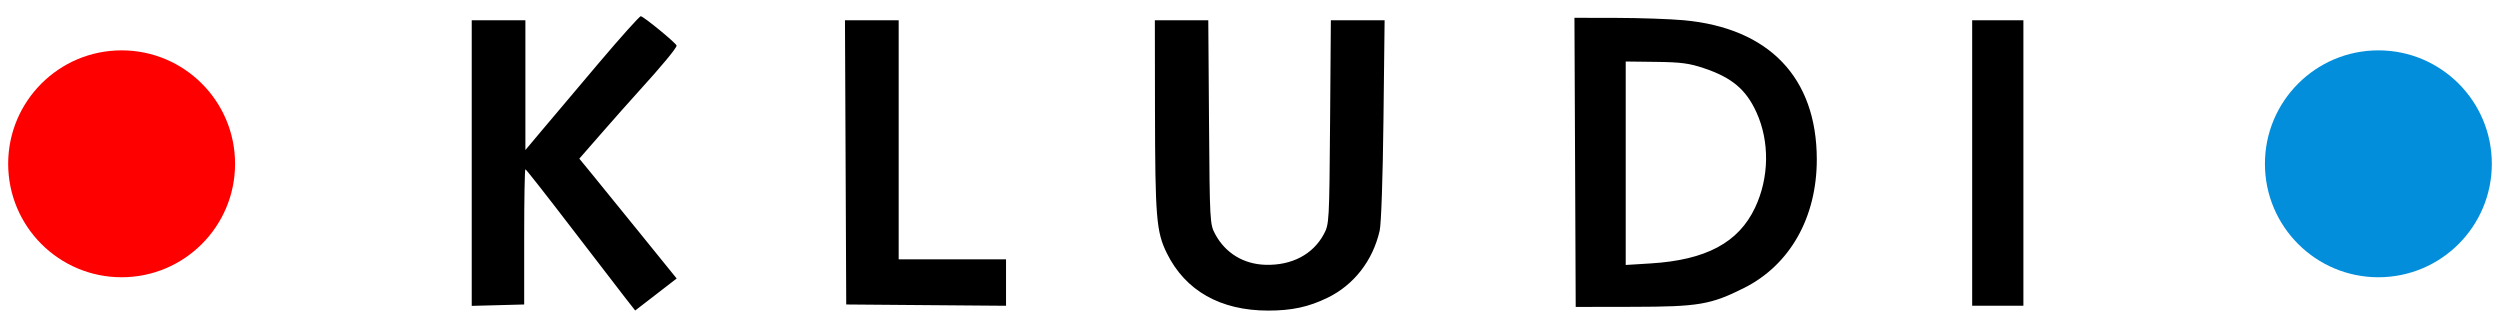
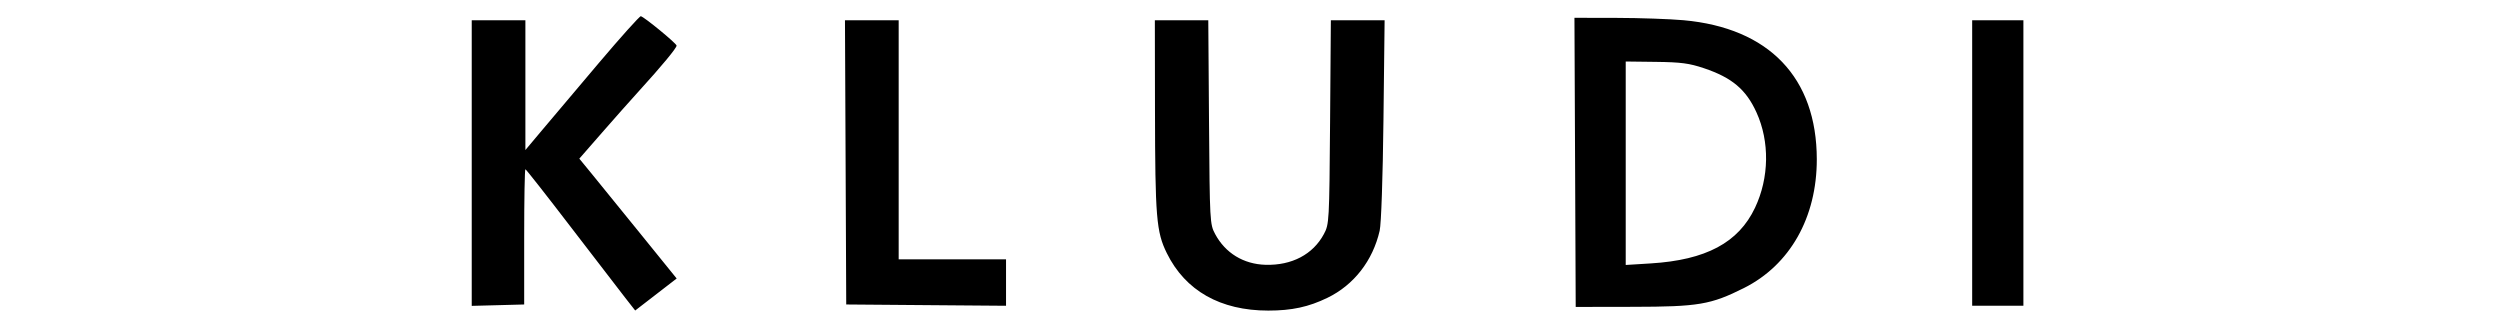
<svg xmlns="http://www.w3.org/2000/svg" width="153" height="20" viewBox="0 0 153 20" fill="none">
-   <path fill-rule="evenodd" clip-rule="evenodd" d="M36.634 3.872C35.279 5.473 33.717 7.322 33.162 7.982L32.154 9.182V5.211V1.239H30.512H28.87V9.979V18.719L30.475 18.677L32.08 18.634V14.491C32.08 12.212 32.113 10.351 32.154 10.357C32.196 10.361 33.439 11.944 34.917 13.873C36.395 15.803 37.89 17.746 38.239 18.192L38.874 19.003L40.143 18.024L41.412 17.044L39.215 14.331C38.007 12.838 36.667 11.188 36.236 10.663L35.454 9.709L36.828 8.136C37.583 7.271 38.605 6.12 39.097 5.579C40.499 4.04 41.412 2.937 41.407 2.791C41.401 2.657 39.443 1.047 39.219 0.992C39.152 0.976 37.989 2.272 36.634 3.872ZM96.395 9.937L96.433 18.784L99.942 18.778C103.947 18.772 104.696 18.645 106.726 17.629C109.547 16.216 111.192 13.309 111.188 9.745C111.182 4.752 108.265 1.709 103.03 1.237C102.194 1.162 100.351 1.098 98.933 1.095L96.356 1.09L96.395 9.937ZM51.751 9.937L51.789 18.634L56.679 18.674L61.569 18.713V17.293V15.872H58.284H54.999V8.556V1.239H53.356H51.712L51.751 9.937ZM70.685 6.727C70.695 13.303 70.768 14.19 71.409 15.492C72.542 17.793 74.688 19.008 77.62 19.008C79.058 19.008 80.09 18.785 81.243 18.224C82.86 17.439 84.016 15.953 84.436 14.118C84.531 13.701 84.627 10.902 84.668 7.324L84.738 1.239H83.093H81.448L81.401 7.473C81.354 13.582 81.346 13.719 81.021 14.327C80.357 15.569 79.058 16.252 77.448 16.206C76.103 16.167 74.988 15.486 74.366 14.323C74.044 13.72 74.036 13.572 73.992 7.473L73.947 1.239H72.312H70.677L70.685 6.727ZM120.697 9.974V18.709H122.265H123.832V9.974V1.239H122.265H120.697V9.974ZM104.283 4.175C105.998 4.752 106.857 5.475 107.496 6.878C108.31 8.665 108.277 10.875 107.409 12.711C106.397 14.85 104.409 15.912 101.025 16.121L99.494 16.216V9.99V3.764L101.346 3.787C102.876 3.805 103.387 3.873 104.283 4.175Z" fill="black" />
-   <circle cx="7.443" cy="10.025" r="6.943" fill="#FE0000" />
-   <circle cx="145.557" cy="10.025" r="6.943" fill="#028EDB" />
+   <path fill-rule="evenodd" clip-rule="evenodd" d="M36.634 3.872C35.279 5.473 33.717 7.322 33.162 7.982L32.154 9.182V5.211V1.239H30.512H28.87V9.979V18.719L30.475 18.677L32.08 18.634V14.491C32.08 12.212 32.113 10.351 32.154 10.357C32.196 10.361 33.439 11.944 34.917 13.873C36.395 15.803 37.89 17.746 38.239 18.192L38.874 19.003L41.412 17.044L39.215 14.331C38.007 12.838 36.667 11.188 36.236 10.663L35.454 9.709L36.828 8.136C37.583 7.271 38.605 6.12 39.097 5.579C40.499 4.04 41.412 2.937 41.407 2.791C41.401 2.657 39.443 1.047 39.219 0.992C39.152 0.976 37.989 2.272 36.634 3.872ZM96.395 9.937L96.433 18.784L99.942 18.778C103.947 18.772 104.696 18.645 106.726 17.629C109.547 16.216 111.192 13.309 111.188 9.745C111.182 4.752 108.265 1.709 103.03 1.237C102.194 1.162 100.351 1.098 98.933 1.095L96.356 1.09L96.395 9.937ZM51.751 9.937L51.789 18.634L56.679 18.674L61.569 18.713V17.293V15.872H58.284H54.999V8.556V1.239H53.356H51.712L51.751 9.937ZM70.685 6.727C70.695 13.303 70.768 14.19 71.409 15.492C72.542 17.793 74.688 19.008 77.62 19.008C79.058 19.008 80.09 18.785 81.243 18.224C82.86 17.439 84.016 15.953 84.436 14.118C84.531 13.701 84.627 10.902 84.668 7.324L84.738 1.239H83.093H81.448L81.401 7.473C81.354 13.582 81.346 13.719 81.021 14.327C80.357 15.569 79.058 16.252 77.448 16.206C76.103 16.167 74.988 15.486 74.366 14.323C74.044 13.72 74.036 13.572 73.992 7.473L73.947 1.239H72.312H70.677L70.685 6.727ZM120.697 9.974V18.709H122.265H123.832V9.974V1.239H122.265H120.697V9.974ZM104.283 4.175C105.998 4.752 106.857 5.475 107.496 6.878C108.31 8.665 108.277 10.875 107.409 12.711C106.397 14.85 104.409 15.912 101.025 16.121L99.494 16.216V9.99V3.764L101.346 3.787C102.876 3.805 103.387 3.873 104.283 4.175Z" fill="black" />
</svg>